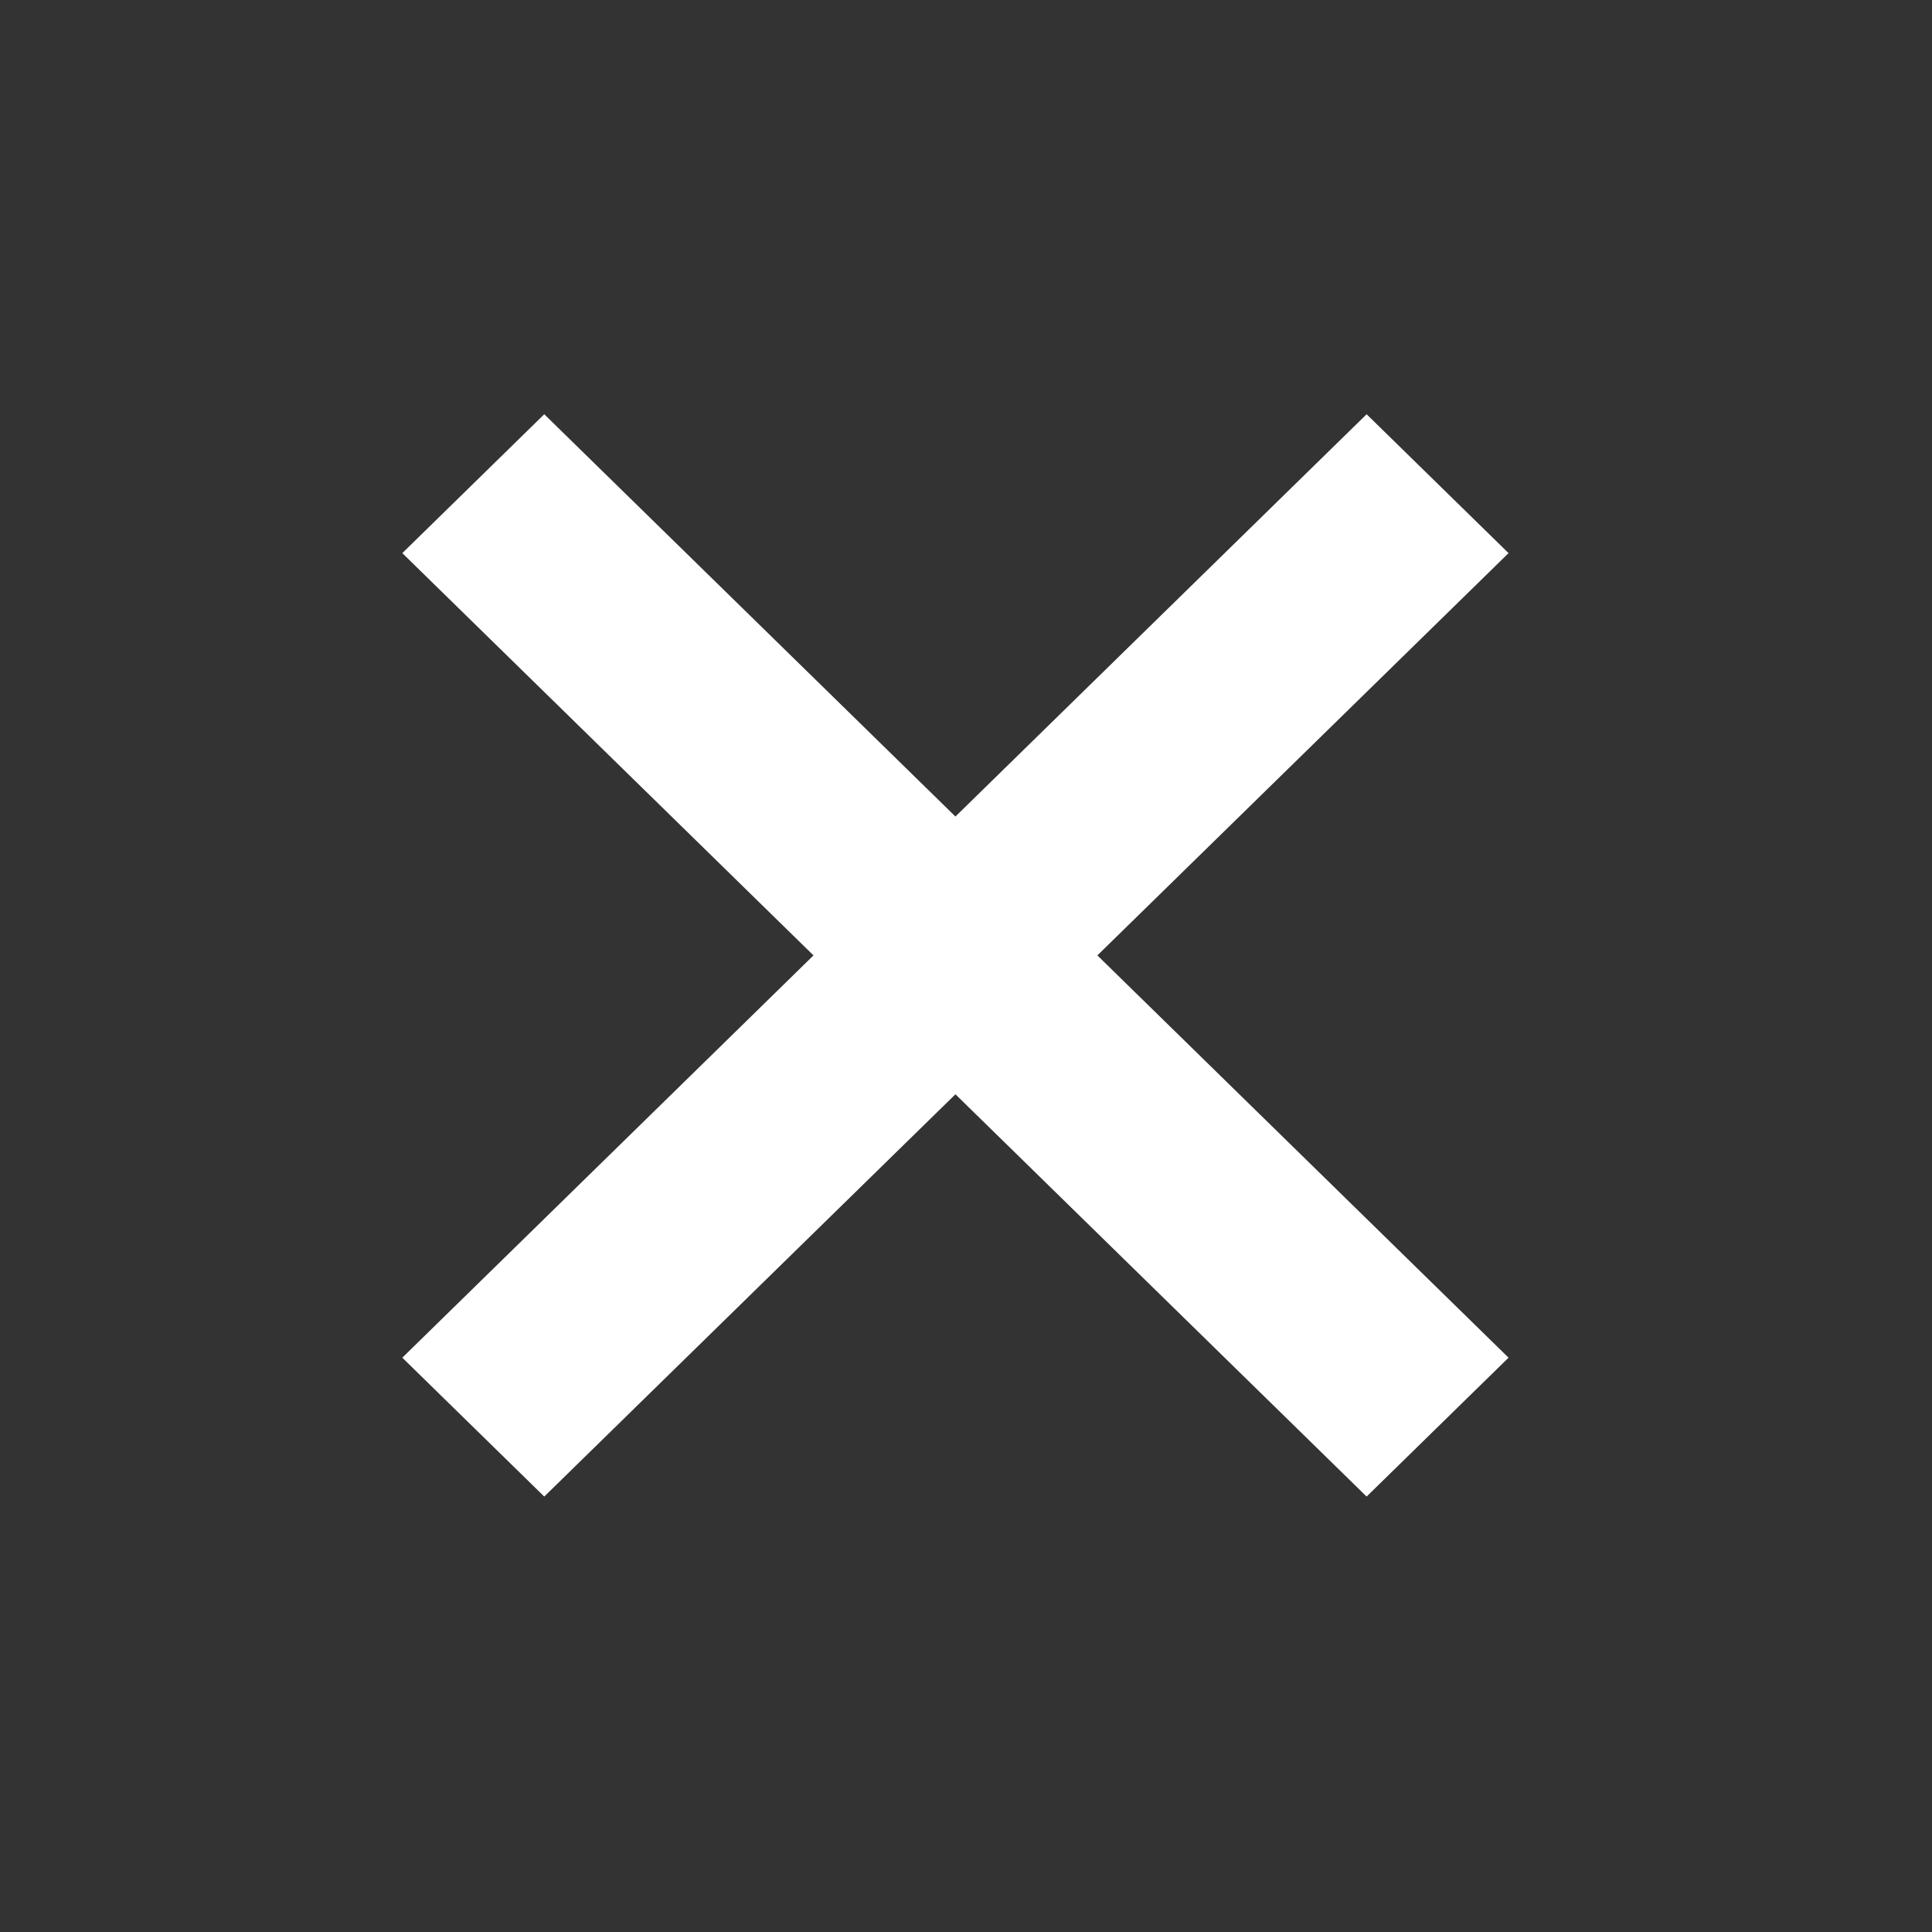
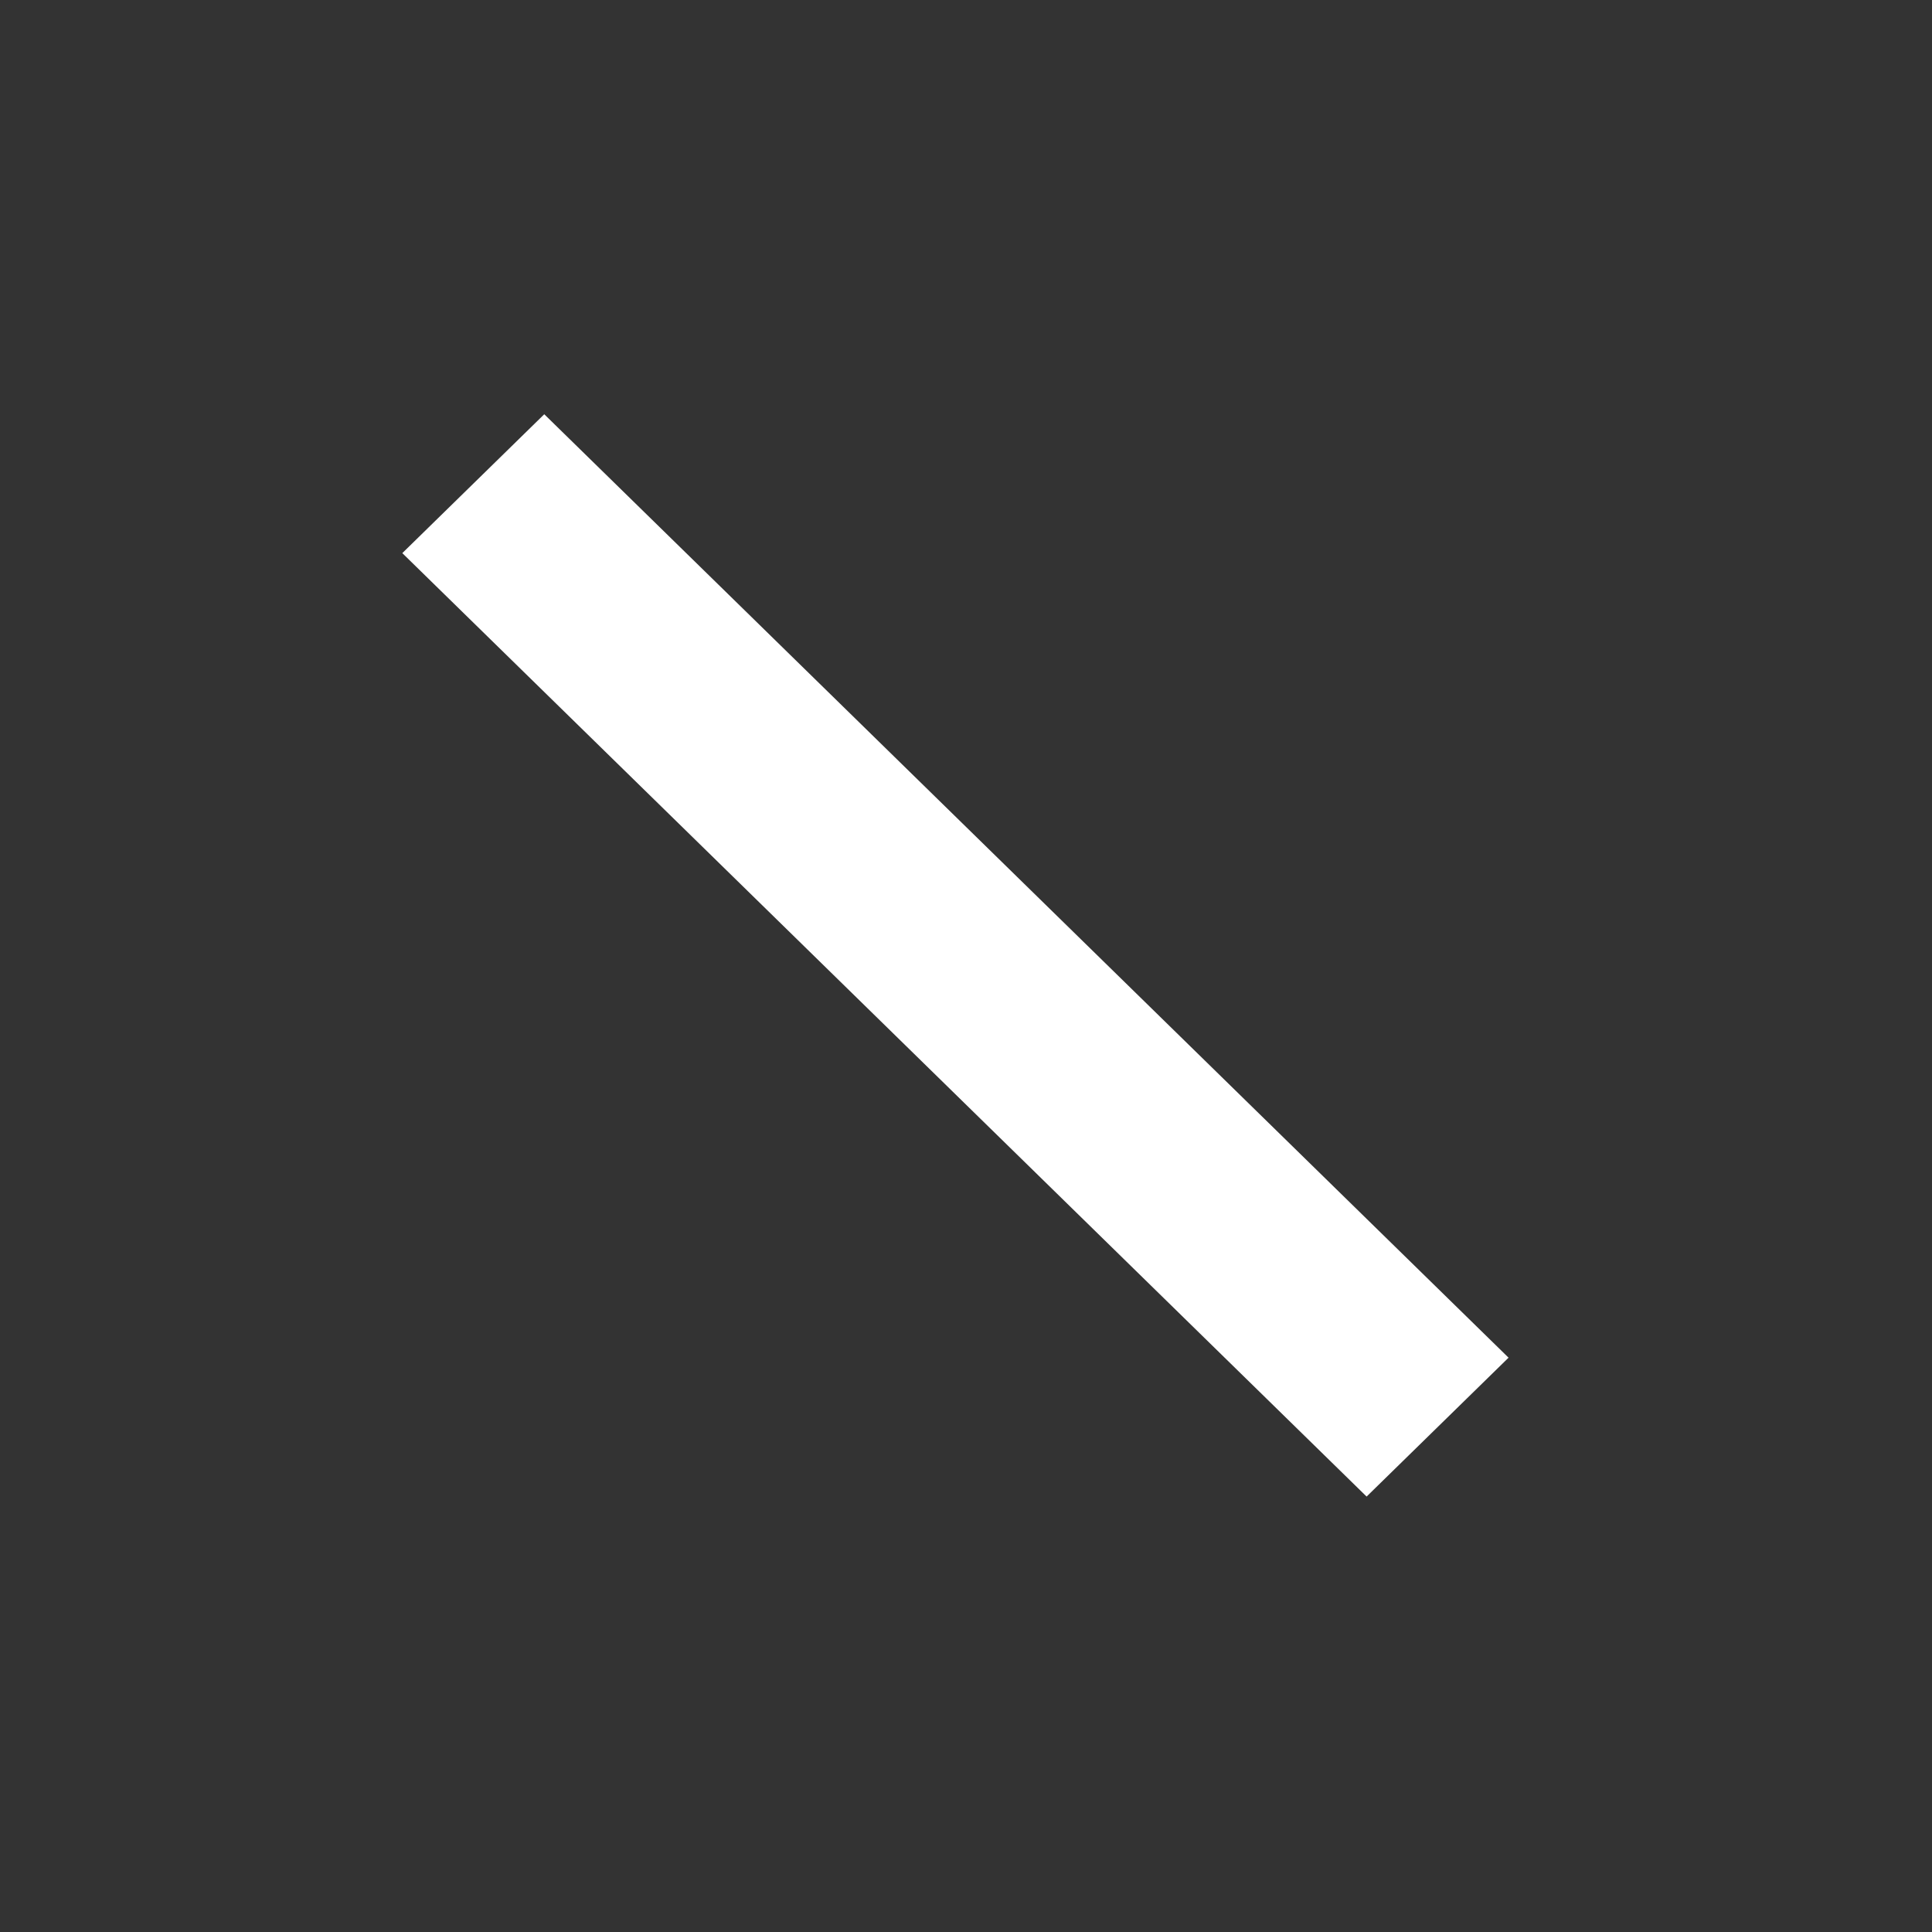
<svg xmlns="http://www.w3.org/2000/svg" width="34" height="34" viewBox="0 0 34 34" fill="none">
  <rect x="0" y="0" width="34" height="34" fill="#333333" stroke="none" />
-   <path d="M26.548 9.734L24.05 7.29L7.08 23.893L9.578 26.337L26.548 9.734Z" fill="white" />
  <path d="M7.08 9.734L24.05 26.337L26.548 23.893L9.578 7.29L7.08 9.734Z" fill="white" />
</svg>